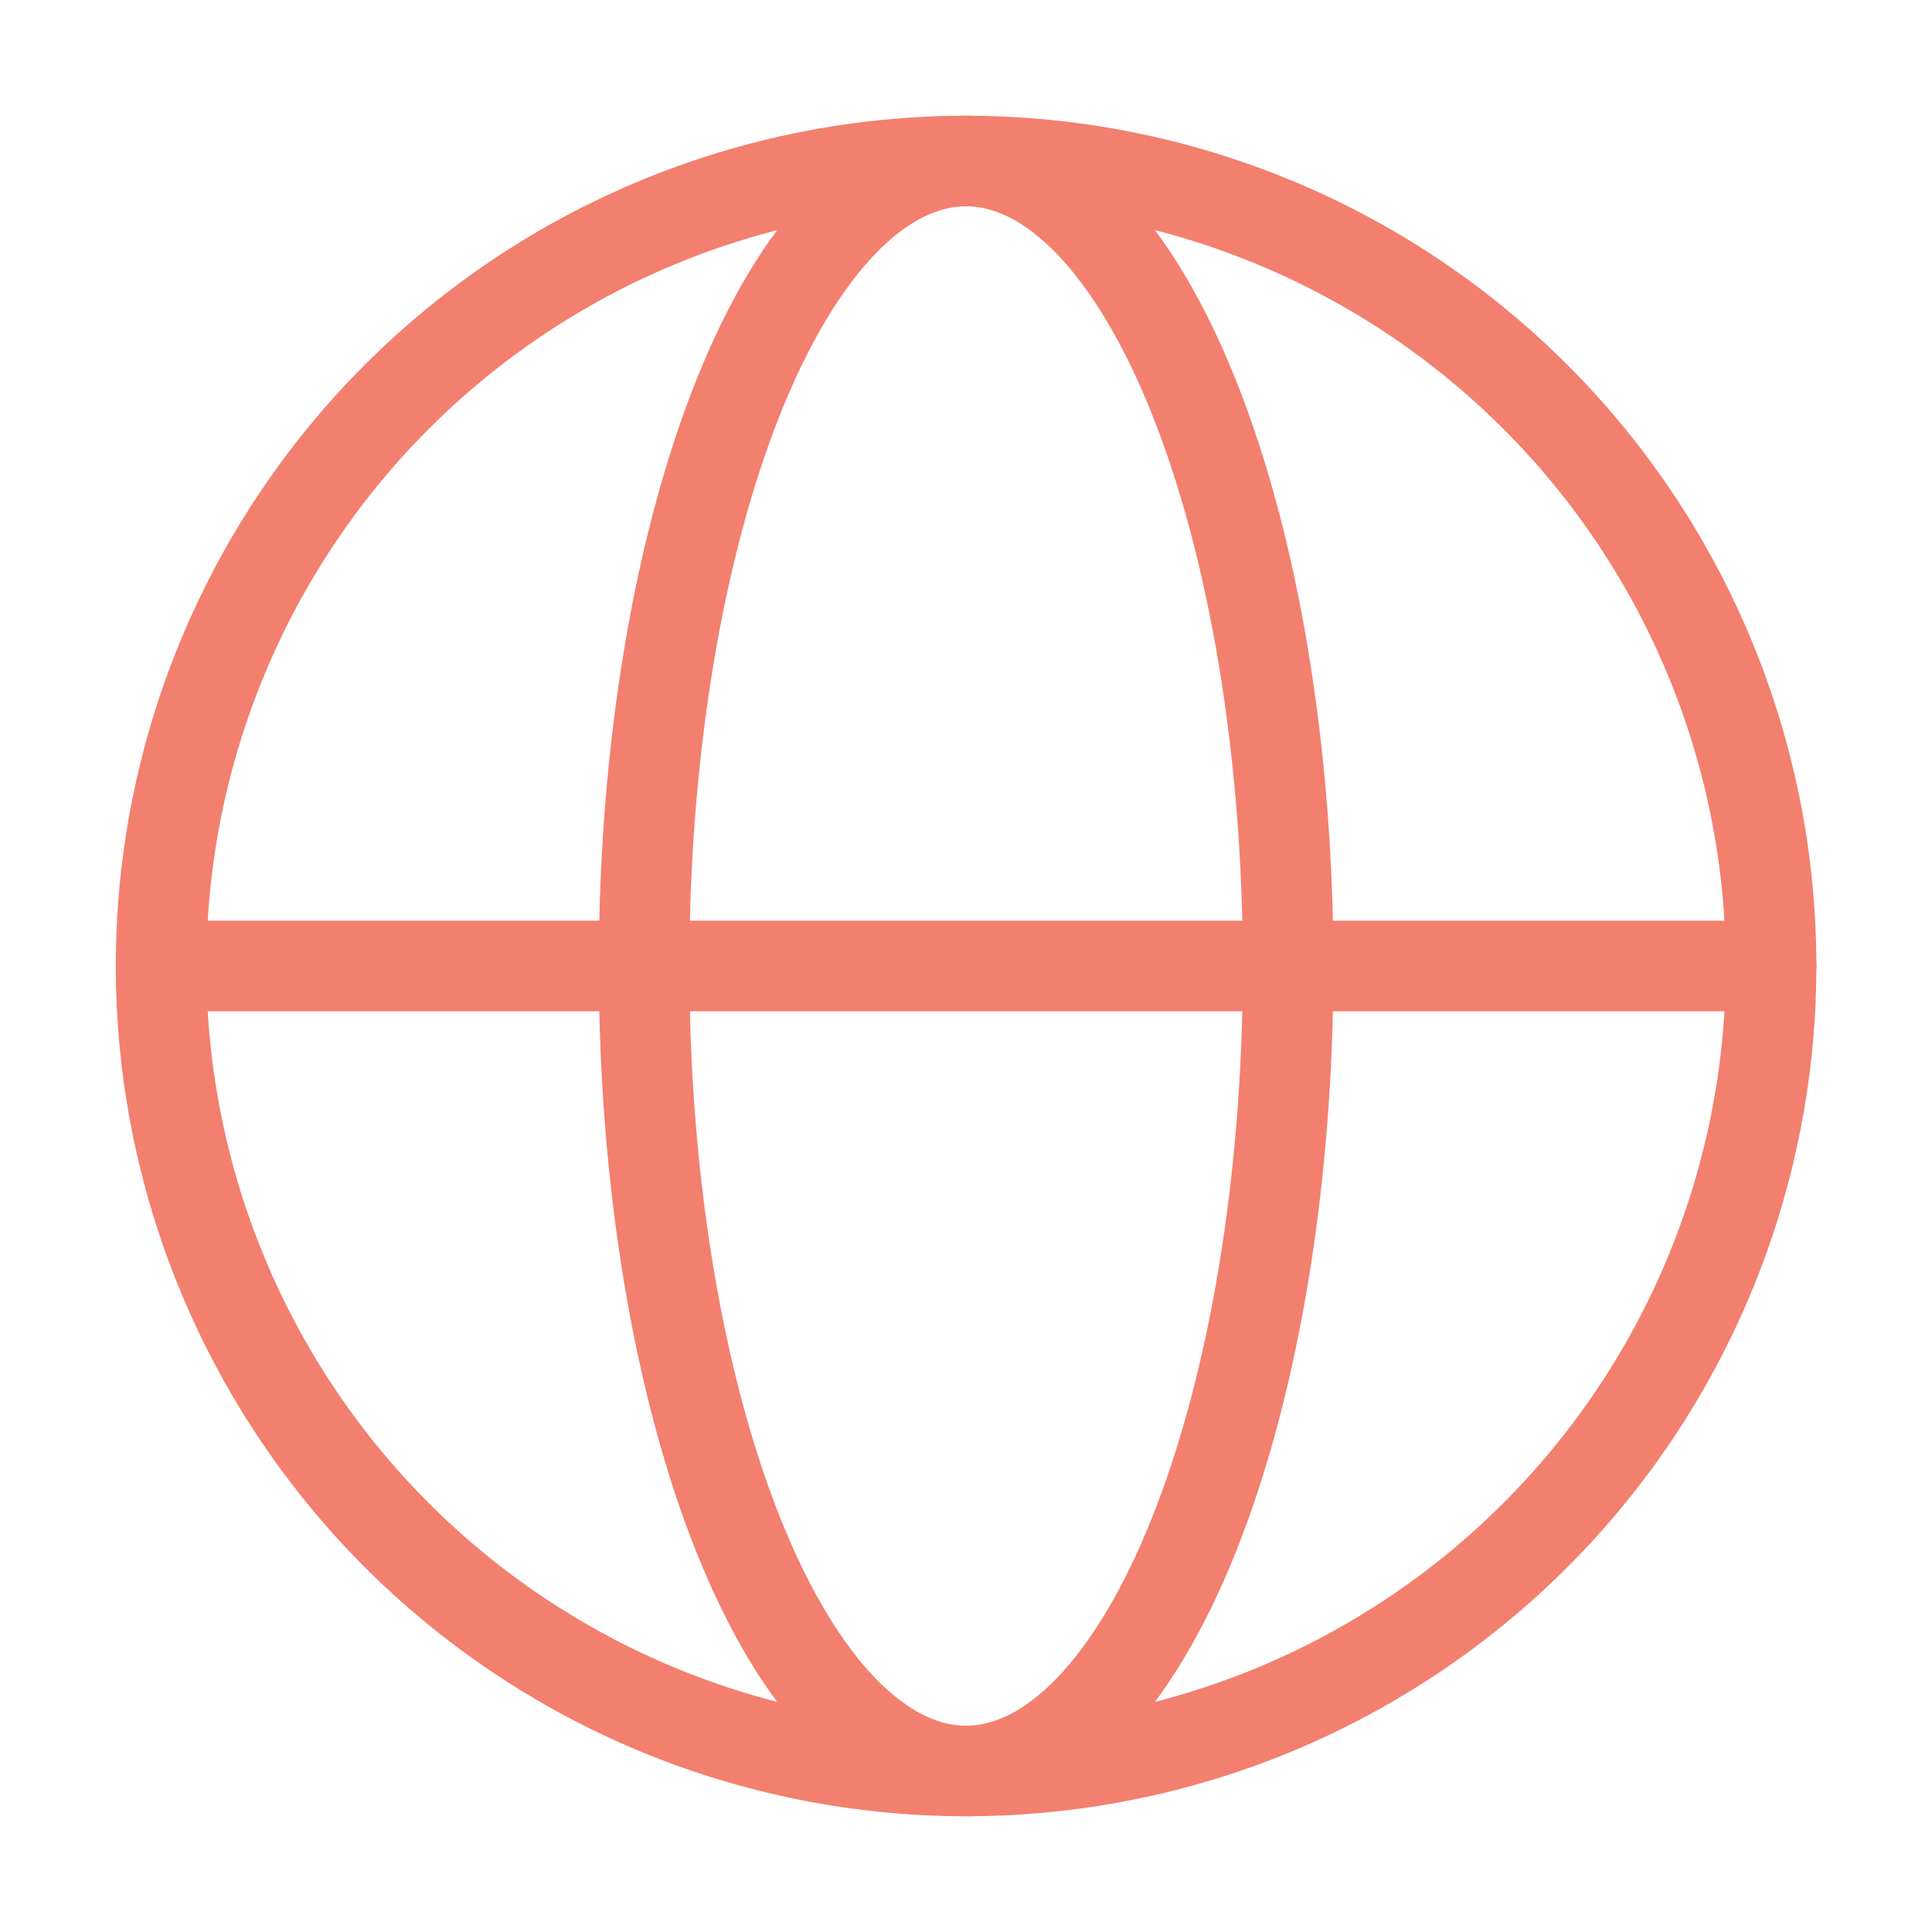
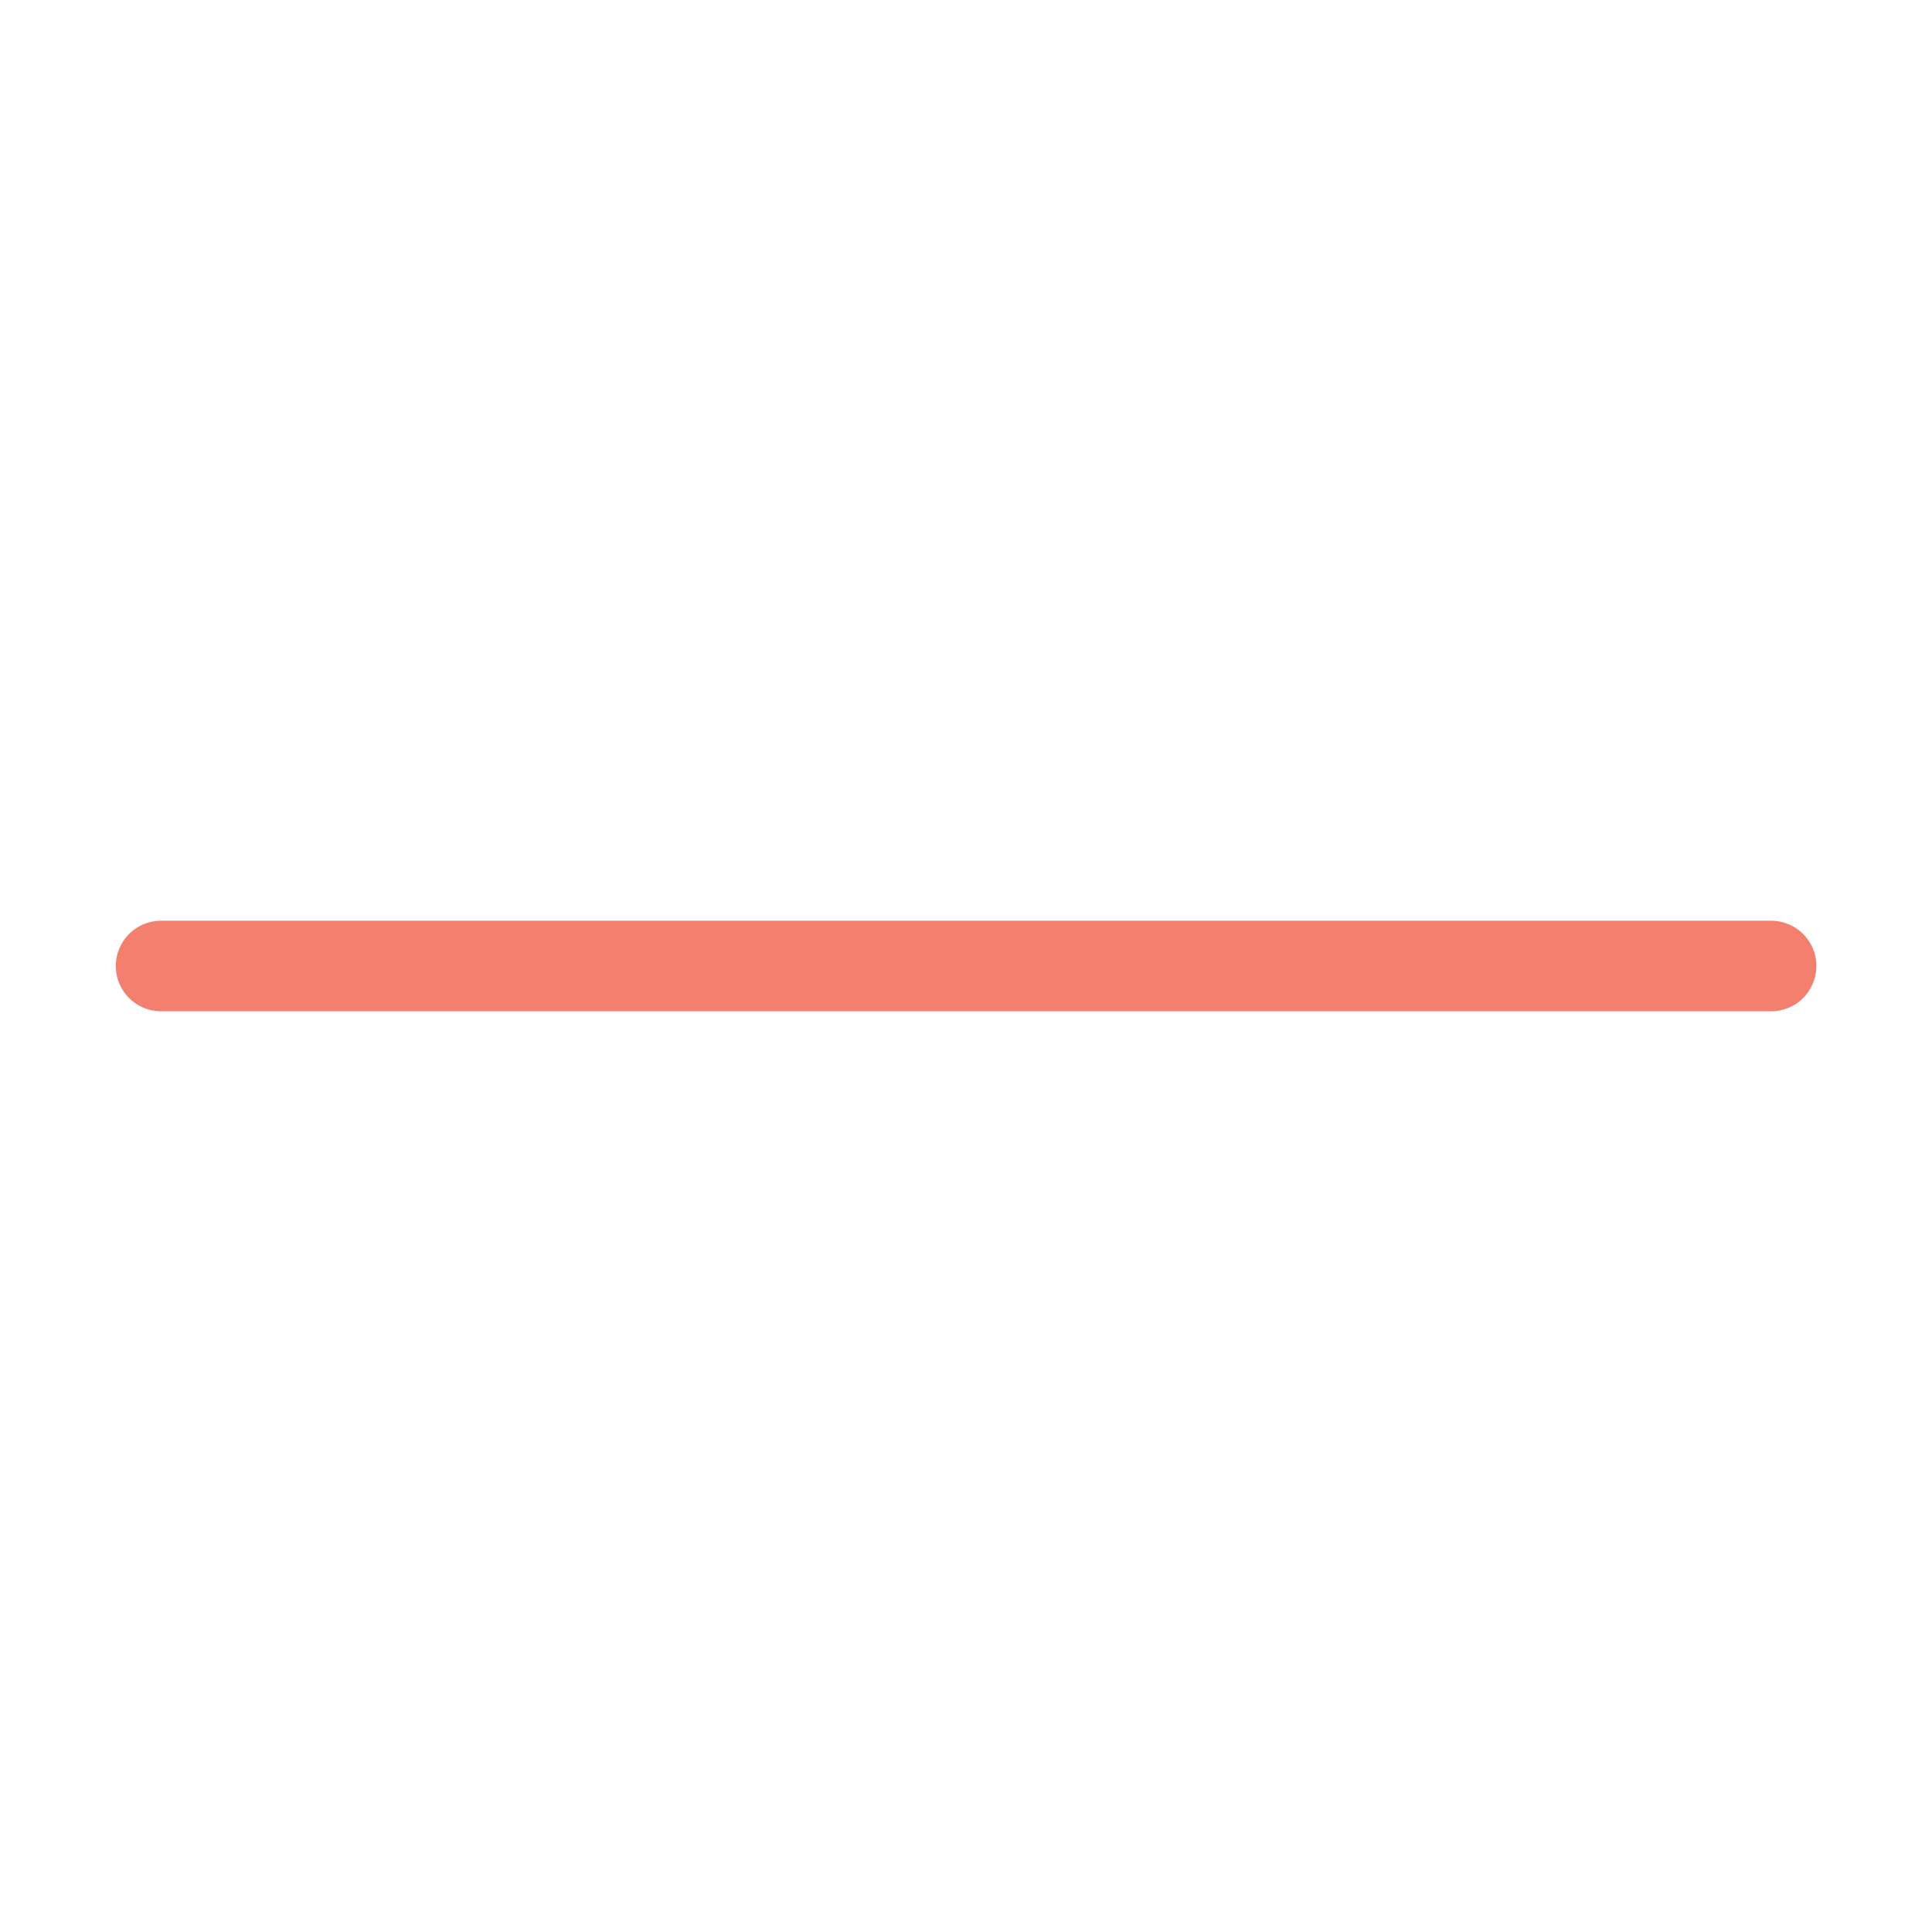
<svg xmlns="http://www.w3.org/2000/svg" width="32" height="32" viewBox="0 0 32 32" fill="none">
-   <path d="M29.335 16C29.335 17.751 28.99 19.485 28.32 21.102C27.65 22.72 26.668 24.19 25.429 25.428C24.191 26.666 22.721 27.648 21.104 28.319C19.486 28.988 17.752 29.333 16.001 29.333C14.25 29.333 12.517 28.988 10.899 28.319C9.281 27.648 7.811 26.666 6.573 25.428C5.335 24.19 4.353 22.72 3.683 21.102C3.013 19.485 2.668 17.751 2.668 16C2.668 14.249 3.013 12.515 3.683 10.898C4.353 9.28 5.335 7.81 6.573 6.572C7.811 5.334 9.281 4.352 10.899 3.682C12.517 3.012 14.25 2.667 16.001 2.667C17.752 2.667 19.486 3.012 21.104 3.682C22.721 4.352 24.191 5.334 25.429 6.572C26.668 7.81 27.65 9.28 28.32 10.898C28.99 12.515 29.335 14.249 29.335 16L29.335 16Z" stroke="#F37F6F" stroke-width="1.5" />
-   <path d="M21.335 16C21.335 17.751 21.197 19.485 20.929 21.102C20.661 22.72 20.268 24.19 19.773 25.428C19.277 26.666 18.689 27.648 18.042 28.319C17.395 28.988 16.702 29.333 16.001 29.333C15.301 29.333 14.607 28.988 13.96 28.319C13.313 27.648 12.725 26.666 12.23 25.428C11.735 24.19 11.342 22.72 11.074 21.102C10.806 19.485 10.668 17.751 10.668 16C10.668 14.249 10.806 12.515 11.074 10.898C11.342 9.28 11.735 7.81 12.23 6.572C12.725 5.334 13.313 4.352 13.96 3.682C14.607 3.012 15.301 2.667 16.001 2.667C16.702 2.667 17.395 3.012 18.042 3.682C18.689 4.352 19.277 5.334 19.773 6.572C20.268 7.81 20.661 9.28 20.929 10.898C21.197 12.515 21.335 14.249 21.335 16L21.335 16Z" stroke="#F37F6F" stroke-width="1.5" />
  <path d="M2.668 16H29.335" stroke="#F37F6F" stroke-width="1.5" stroke-linecap="round" />
</svg>